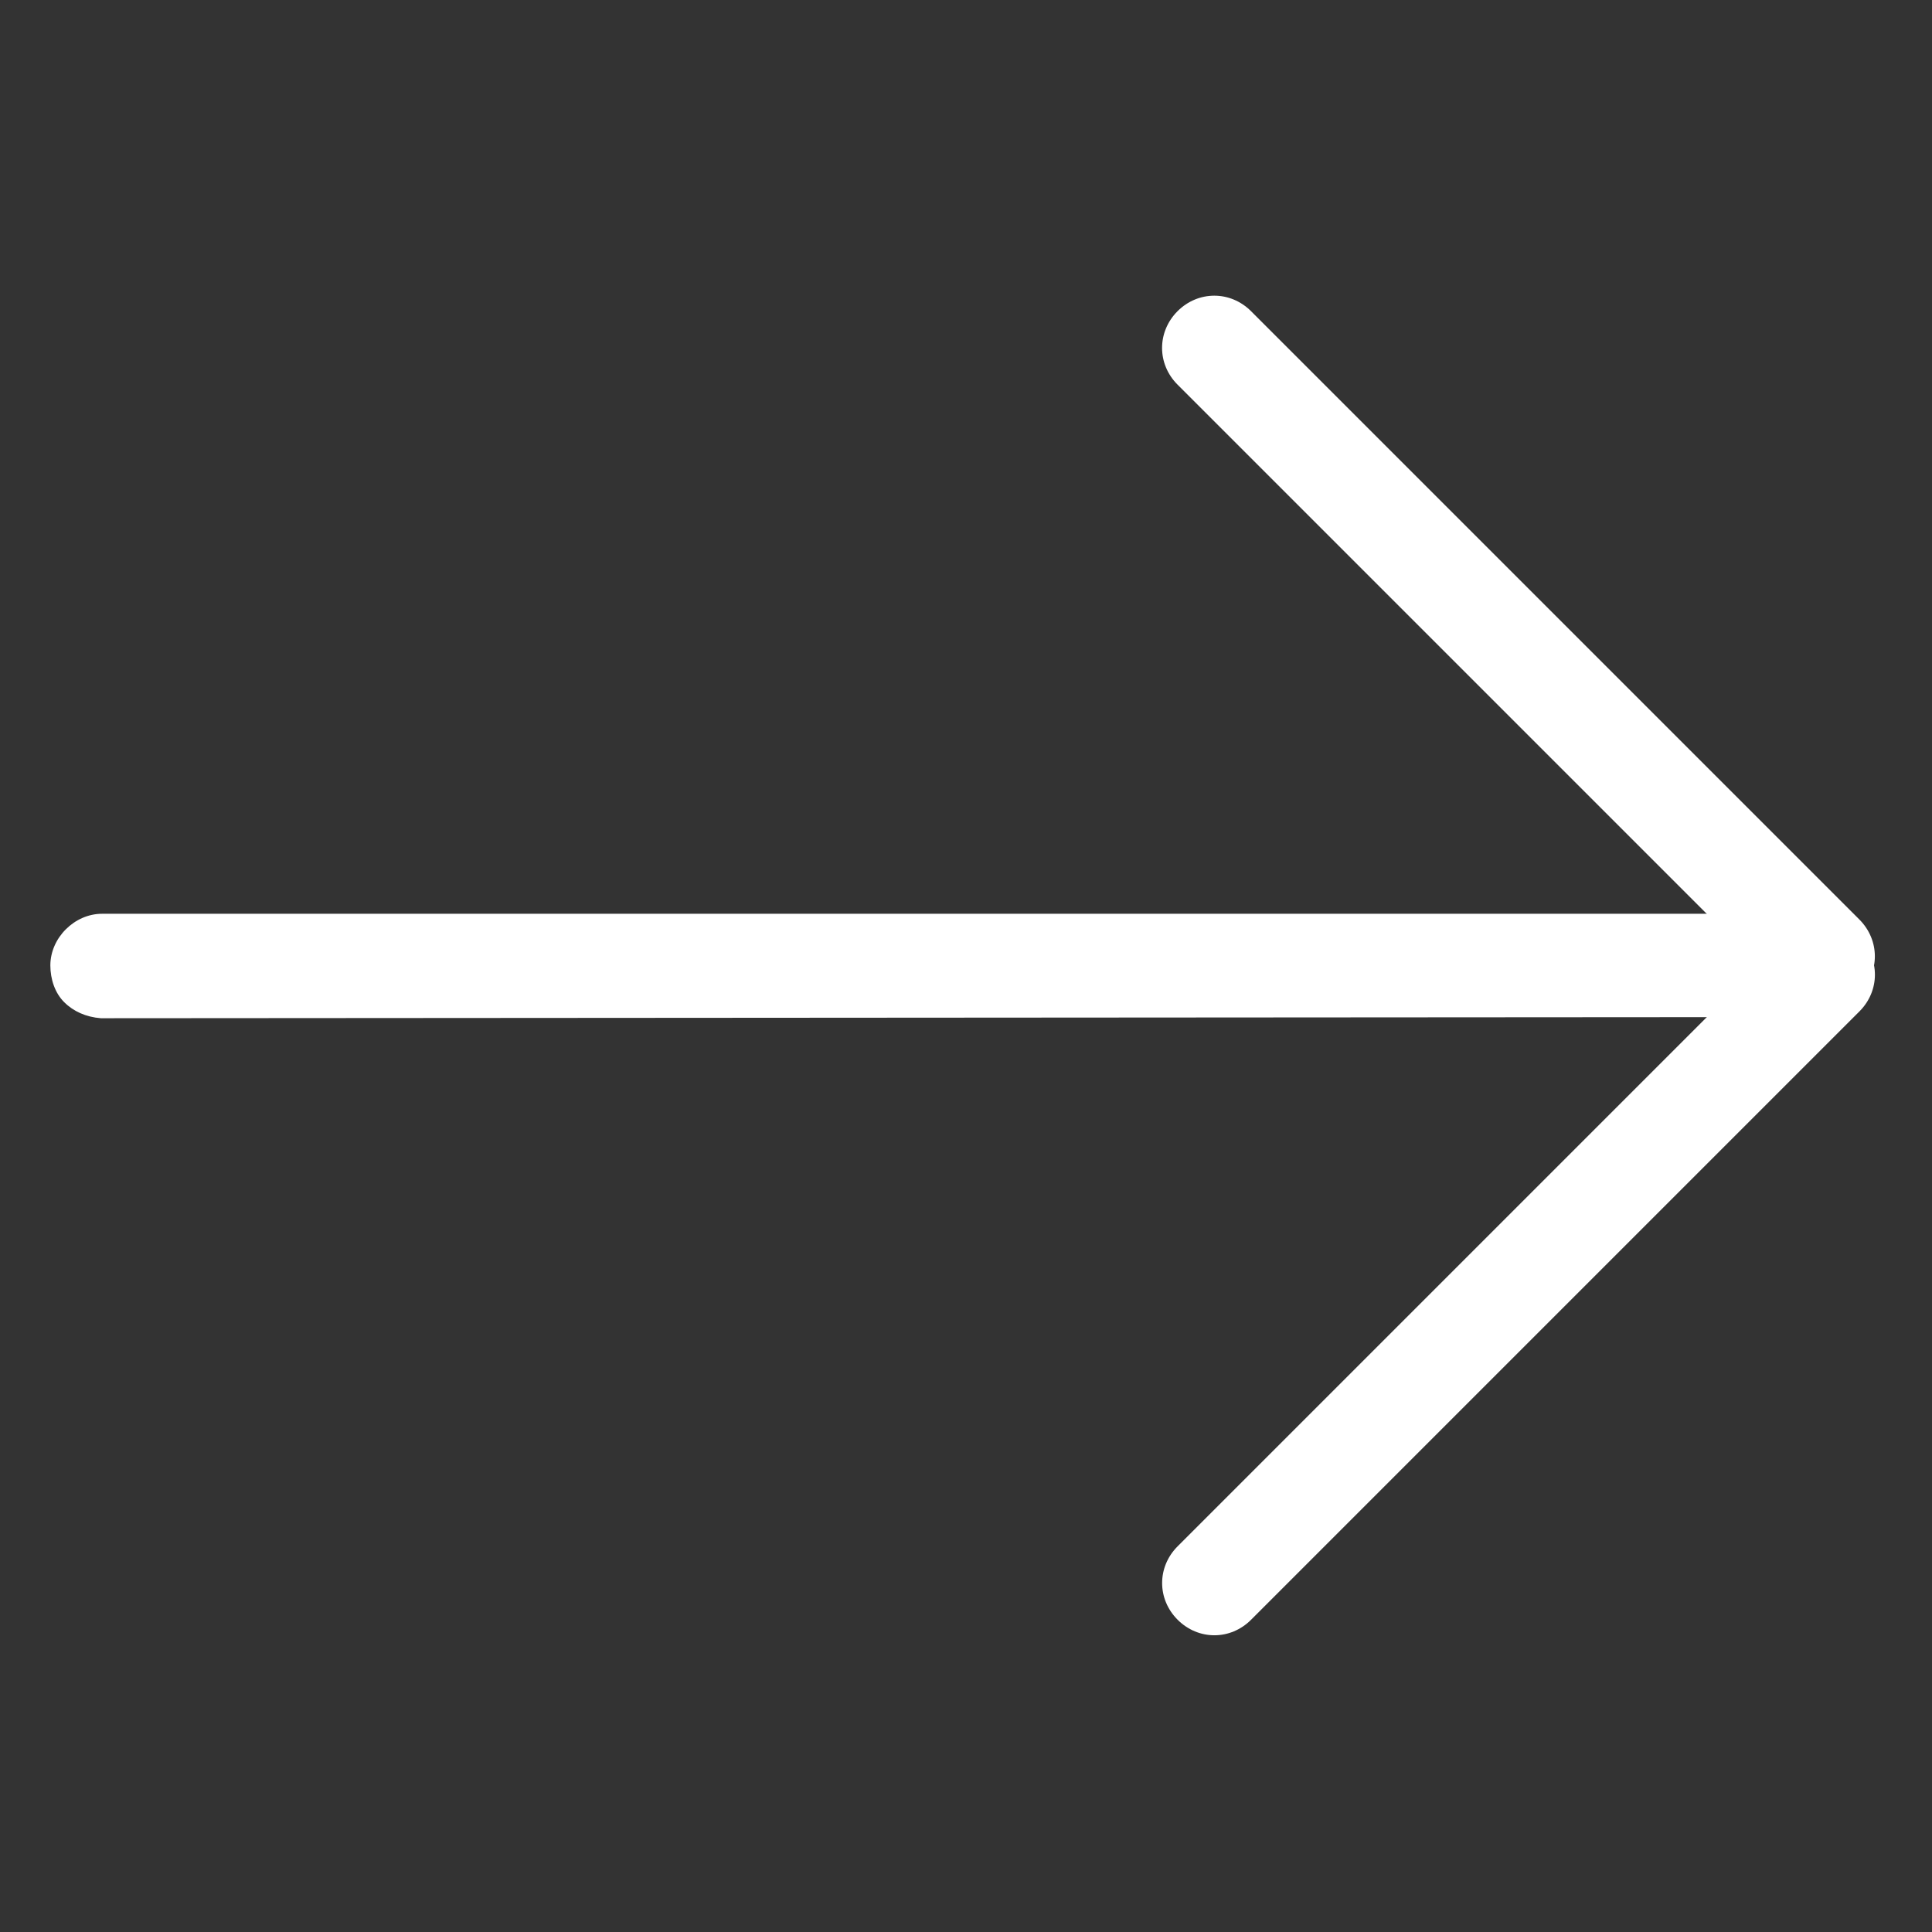
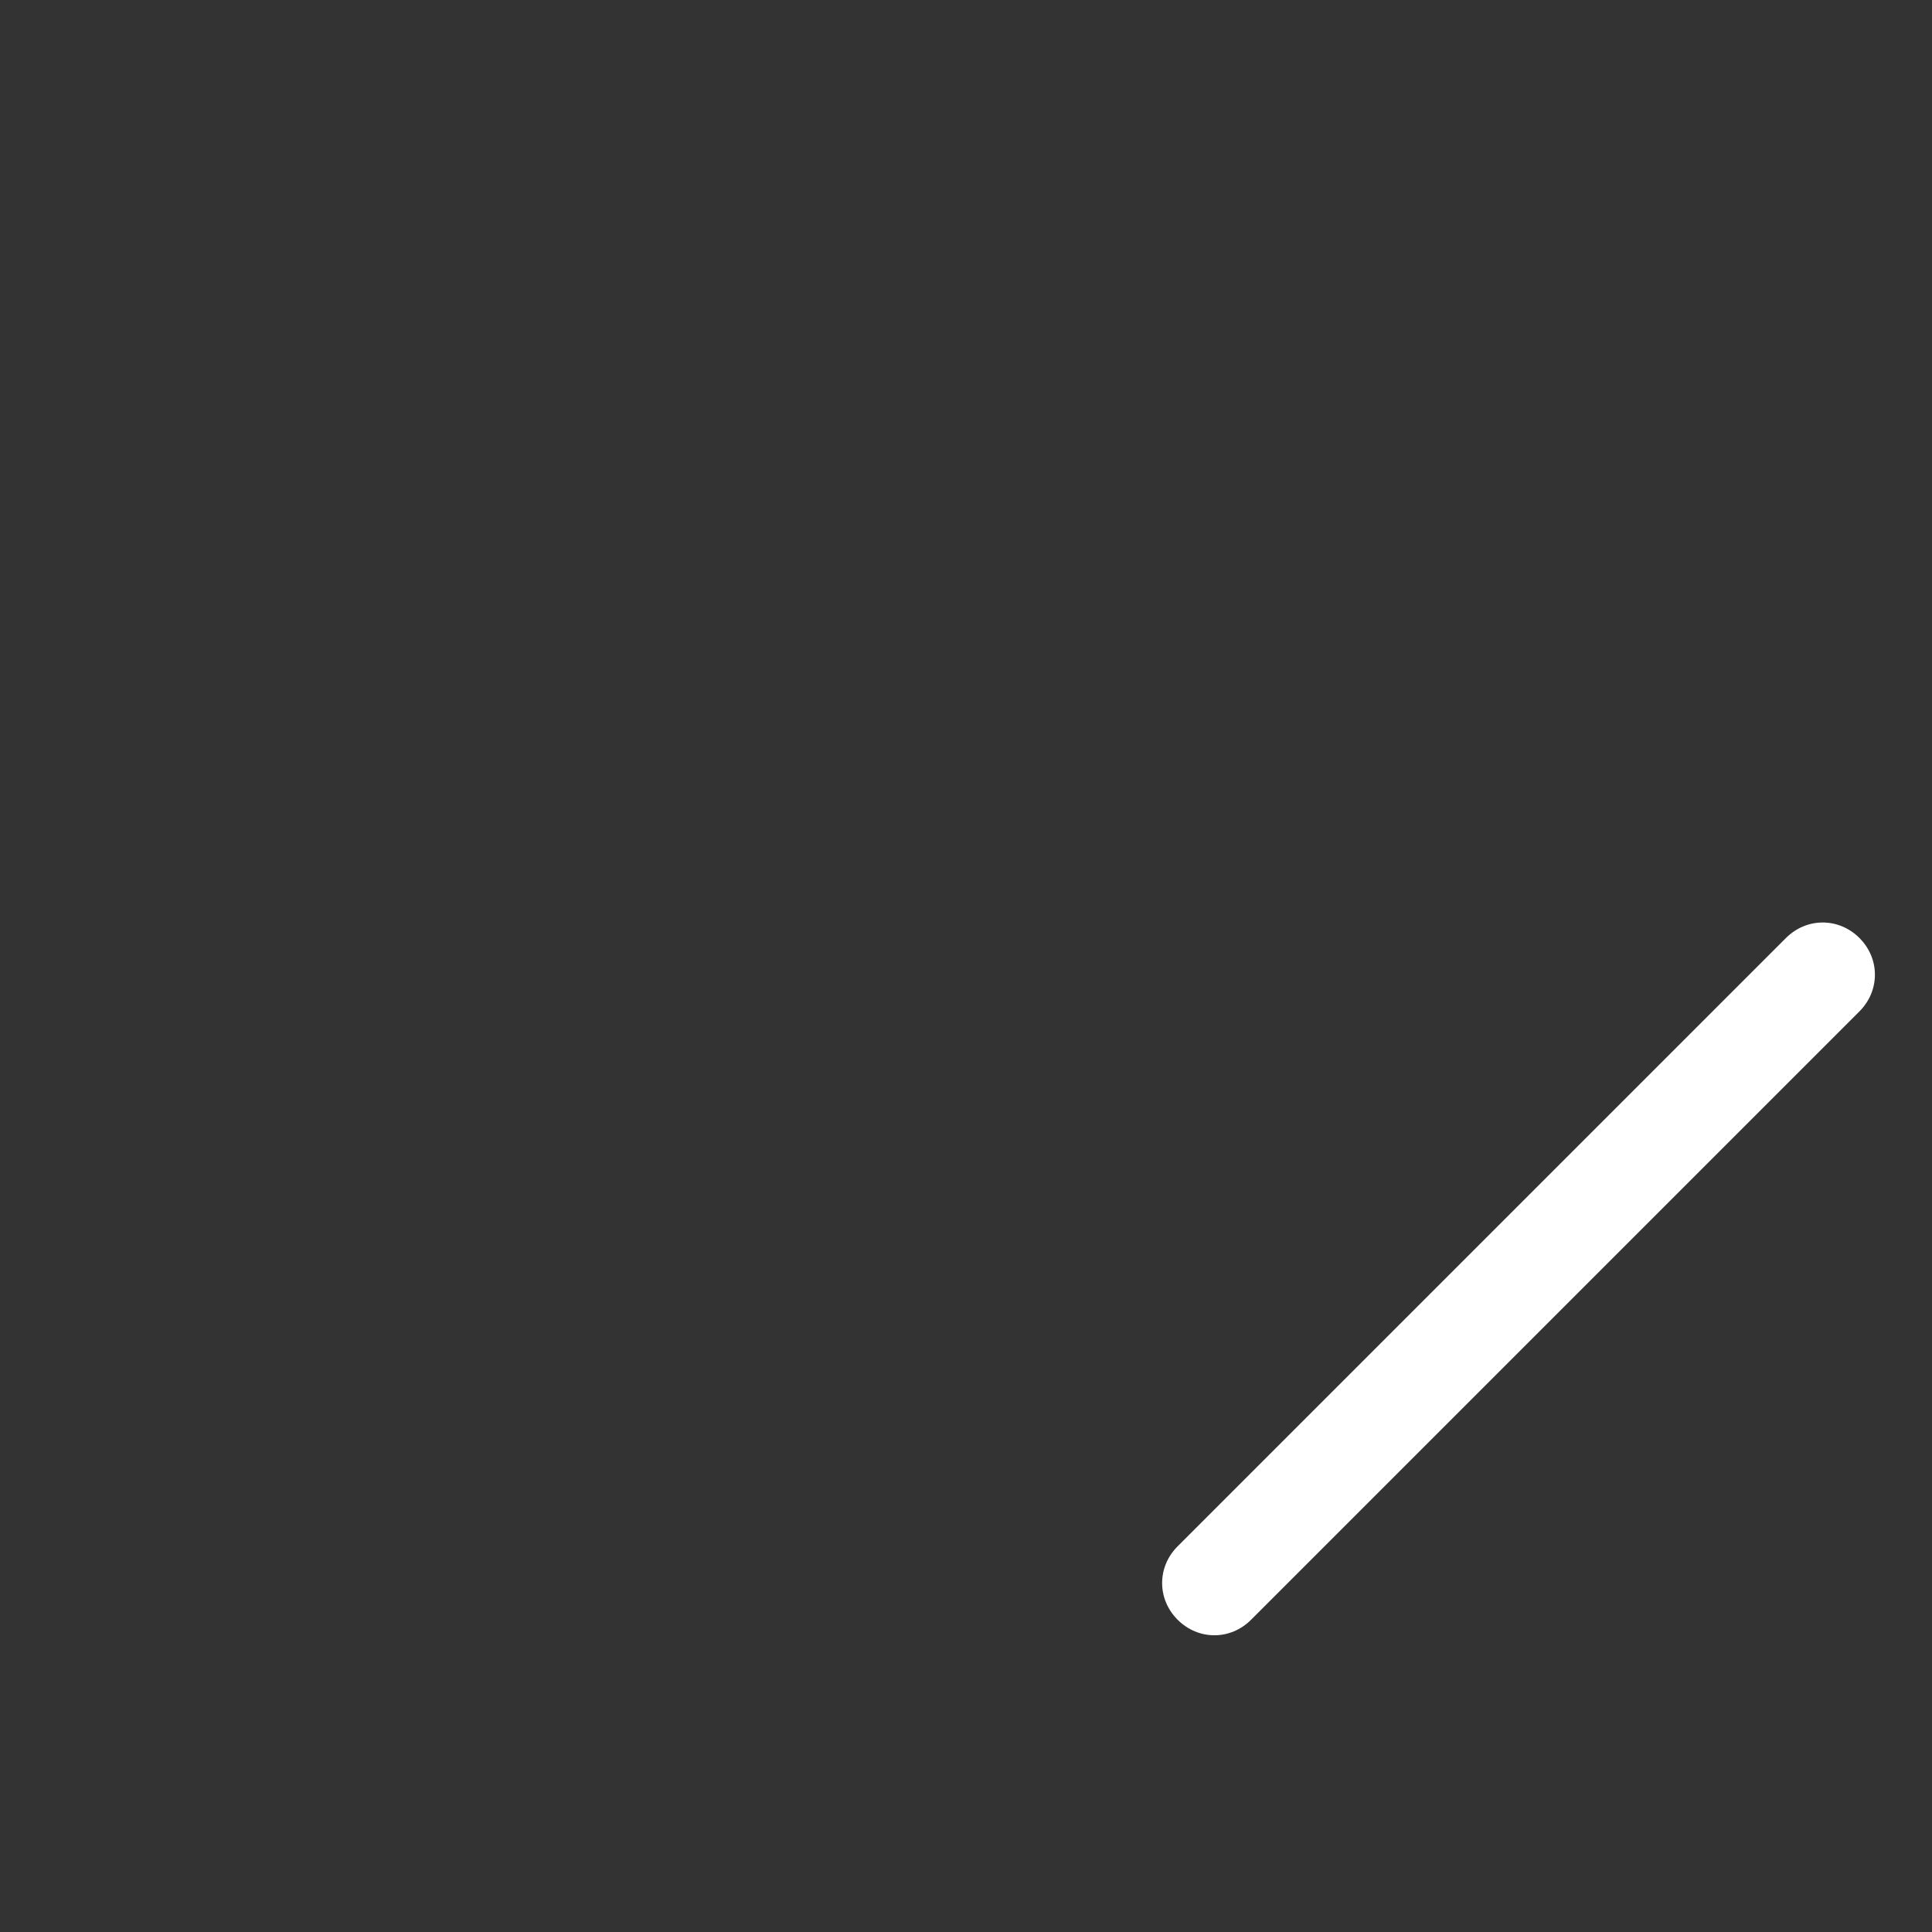
<svg xmlns="http://www.w3.org/2000/svg" width="32" height="32" viewBox="0 0 32 32" fill="none">
  <rect x="0" y="0" width="32" height="32" fill="#333333" stroke="none" />
-   <path d="M1.063 16.599C1.215 16.751 1.424 16.846 1.671 16.865L30.169 16.846C30.625 16.846 31.025 16.447 31.025 15.99C31.025 15.534 30.625 15.135 30.169 15.135L1.69 15.135C1.234 15.135 0.834 15.534 0.834 15.99C0.834 16.218 0.91 16.447 1.063 16.599Z" fill="white" />
-   <path d="M19.504 6.371L29.58 16.447C29.923 16.789 30.455 16.789 30.797 16.447C31.139 16.105 31.139 15.573 30.797 15.23L20.721 5.154C20.379 4.812 19.846 4.812 19.504 5.154C19.162 5.497 19.162 6.029 19.504 6.371Z" fill="white" />
  <path d="M19.505 26.828C19.848 27.171 20.38 27.171 20.722 26.828L30.798 16.752C31.14 16.41 31.14 15.878 30.798 15.536C30.456 15.194 29.924 15.194 29.581 15.536L19.505 25.612C19.163 25.954 19.163 26.486 19.505 26.828Z" fill="white" />
</svg>